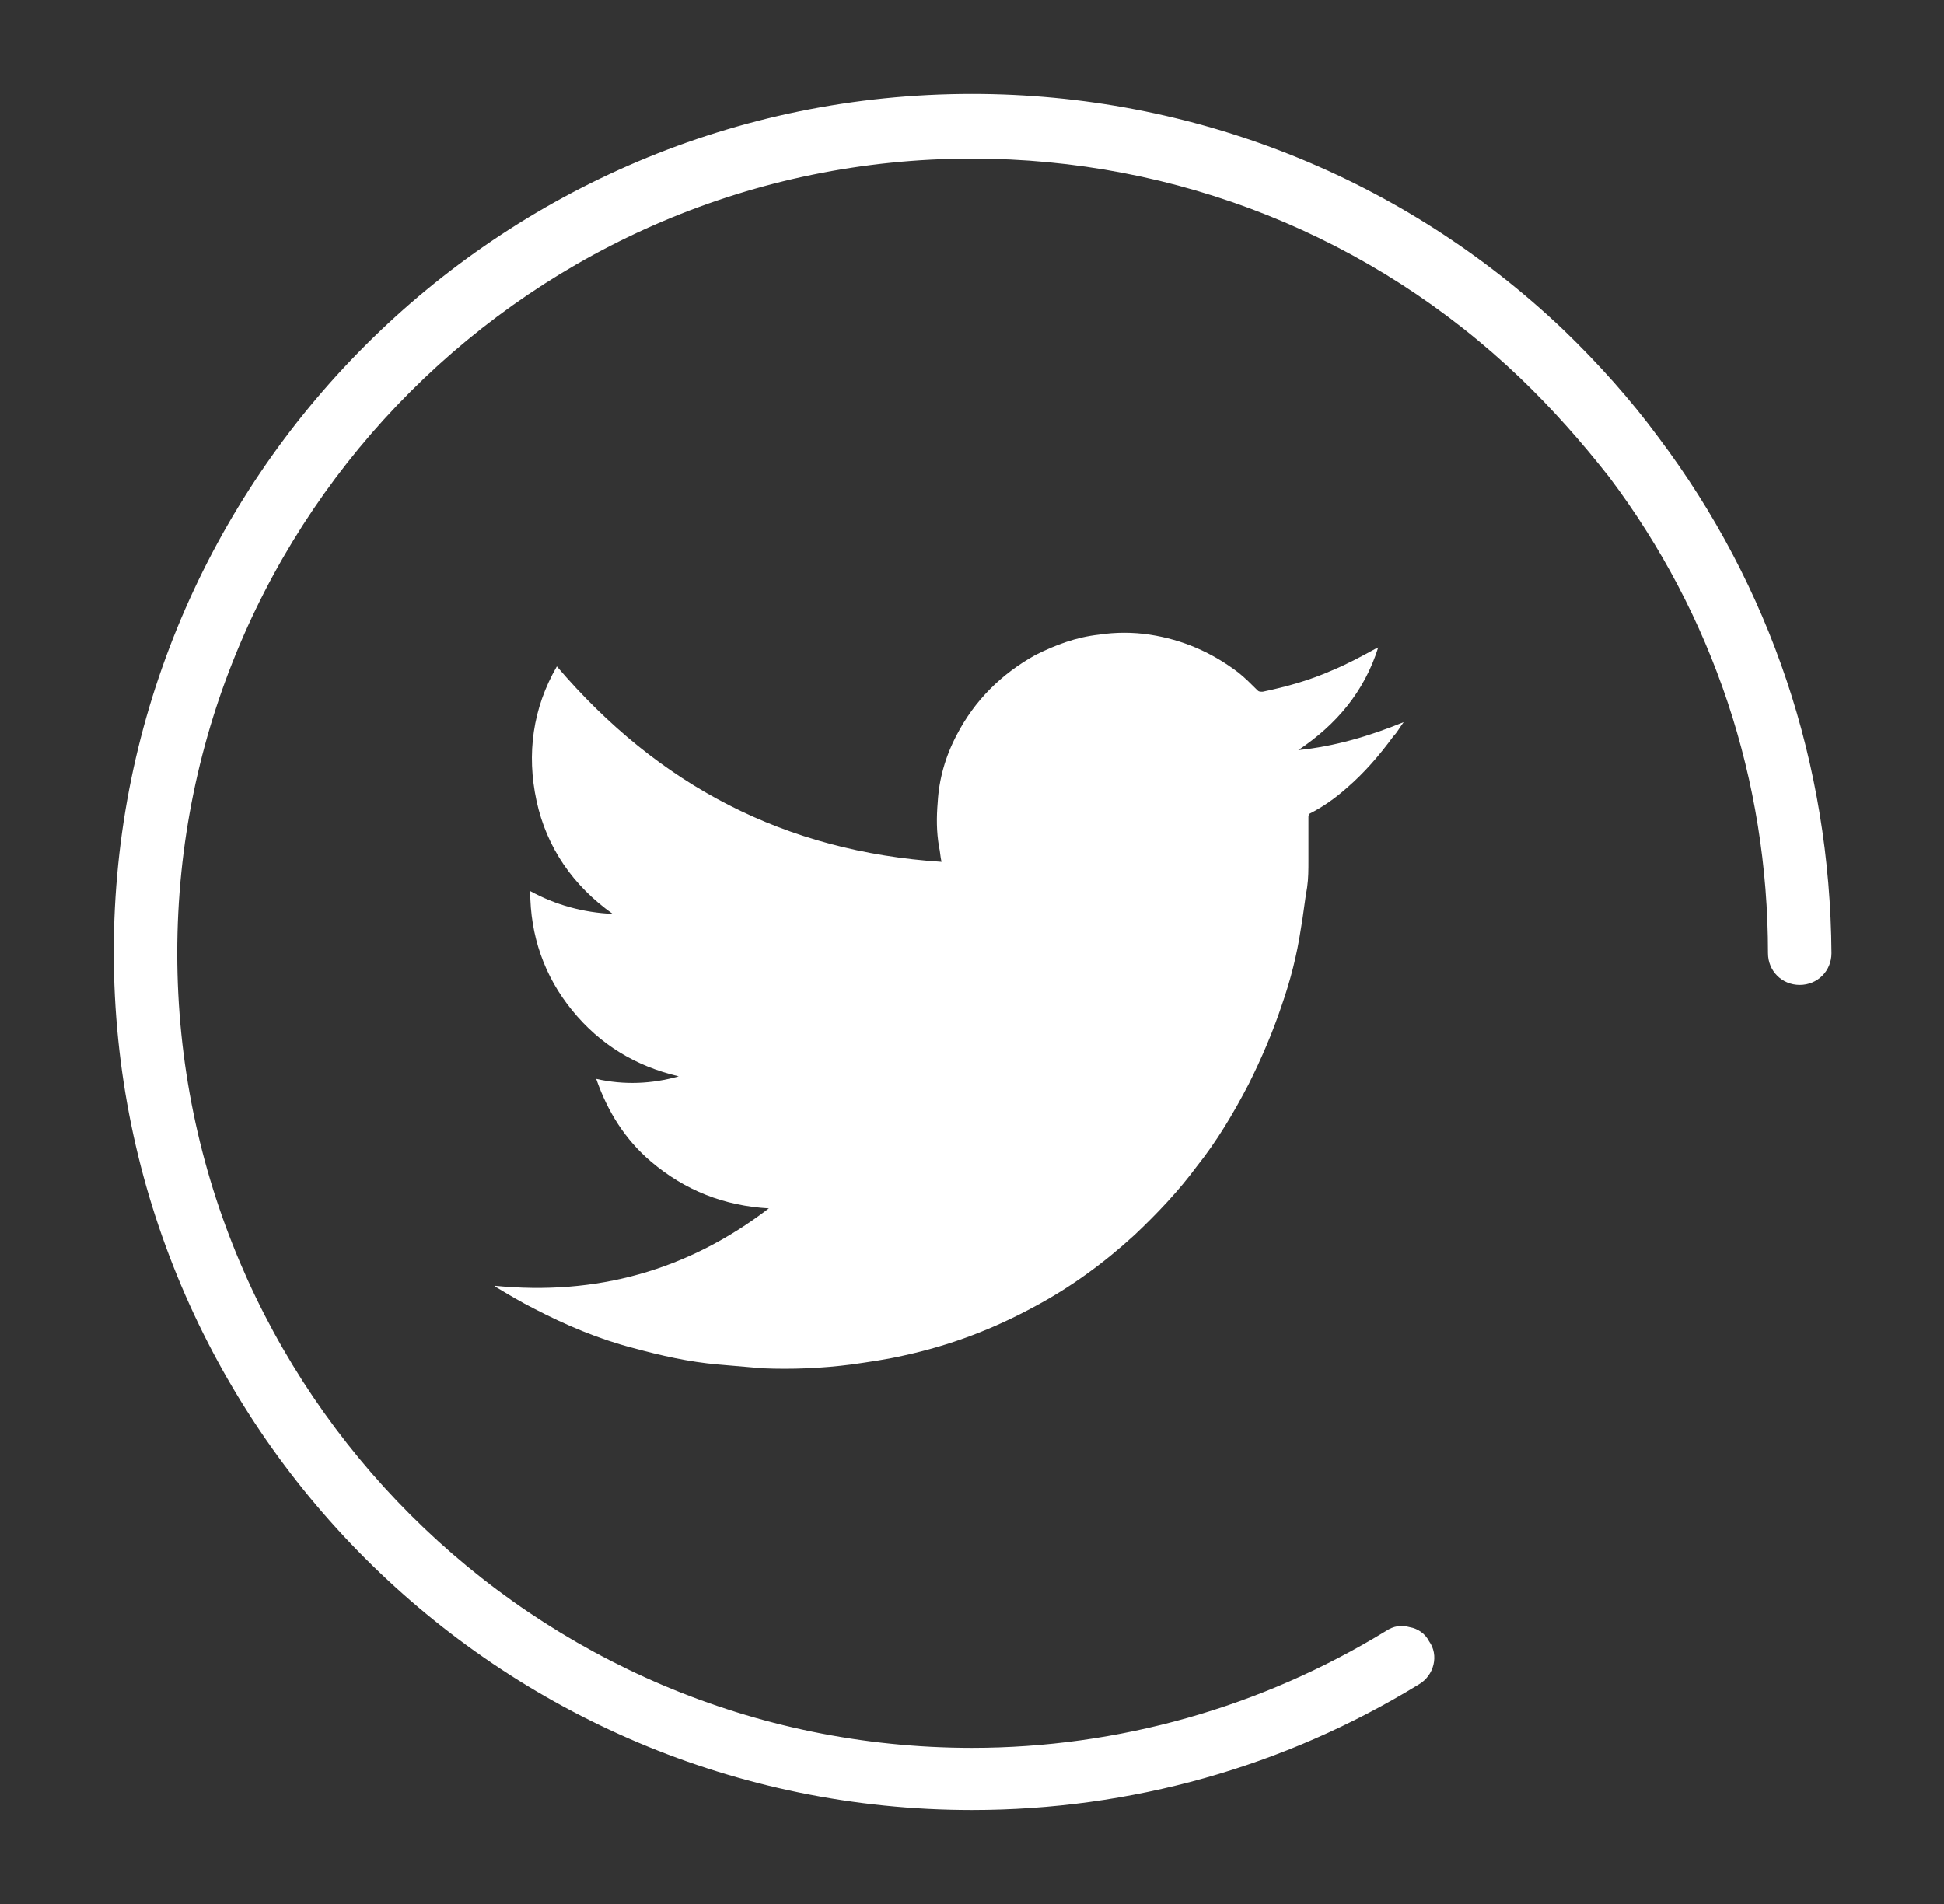
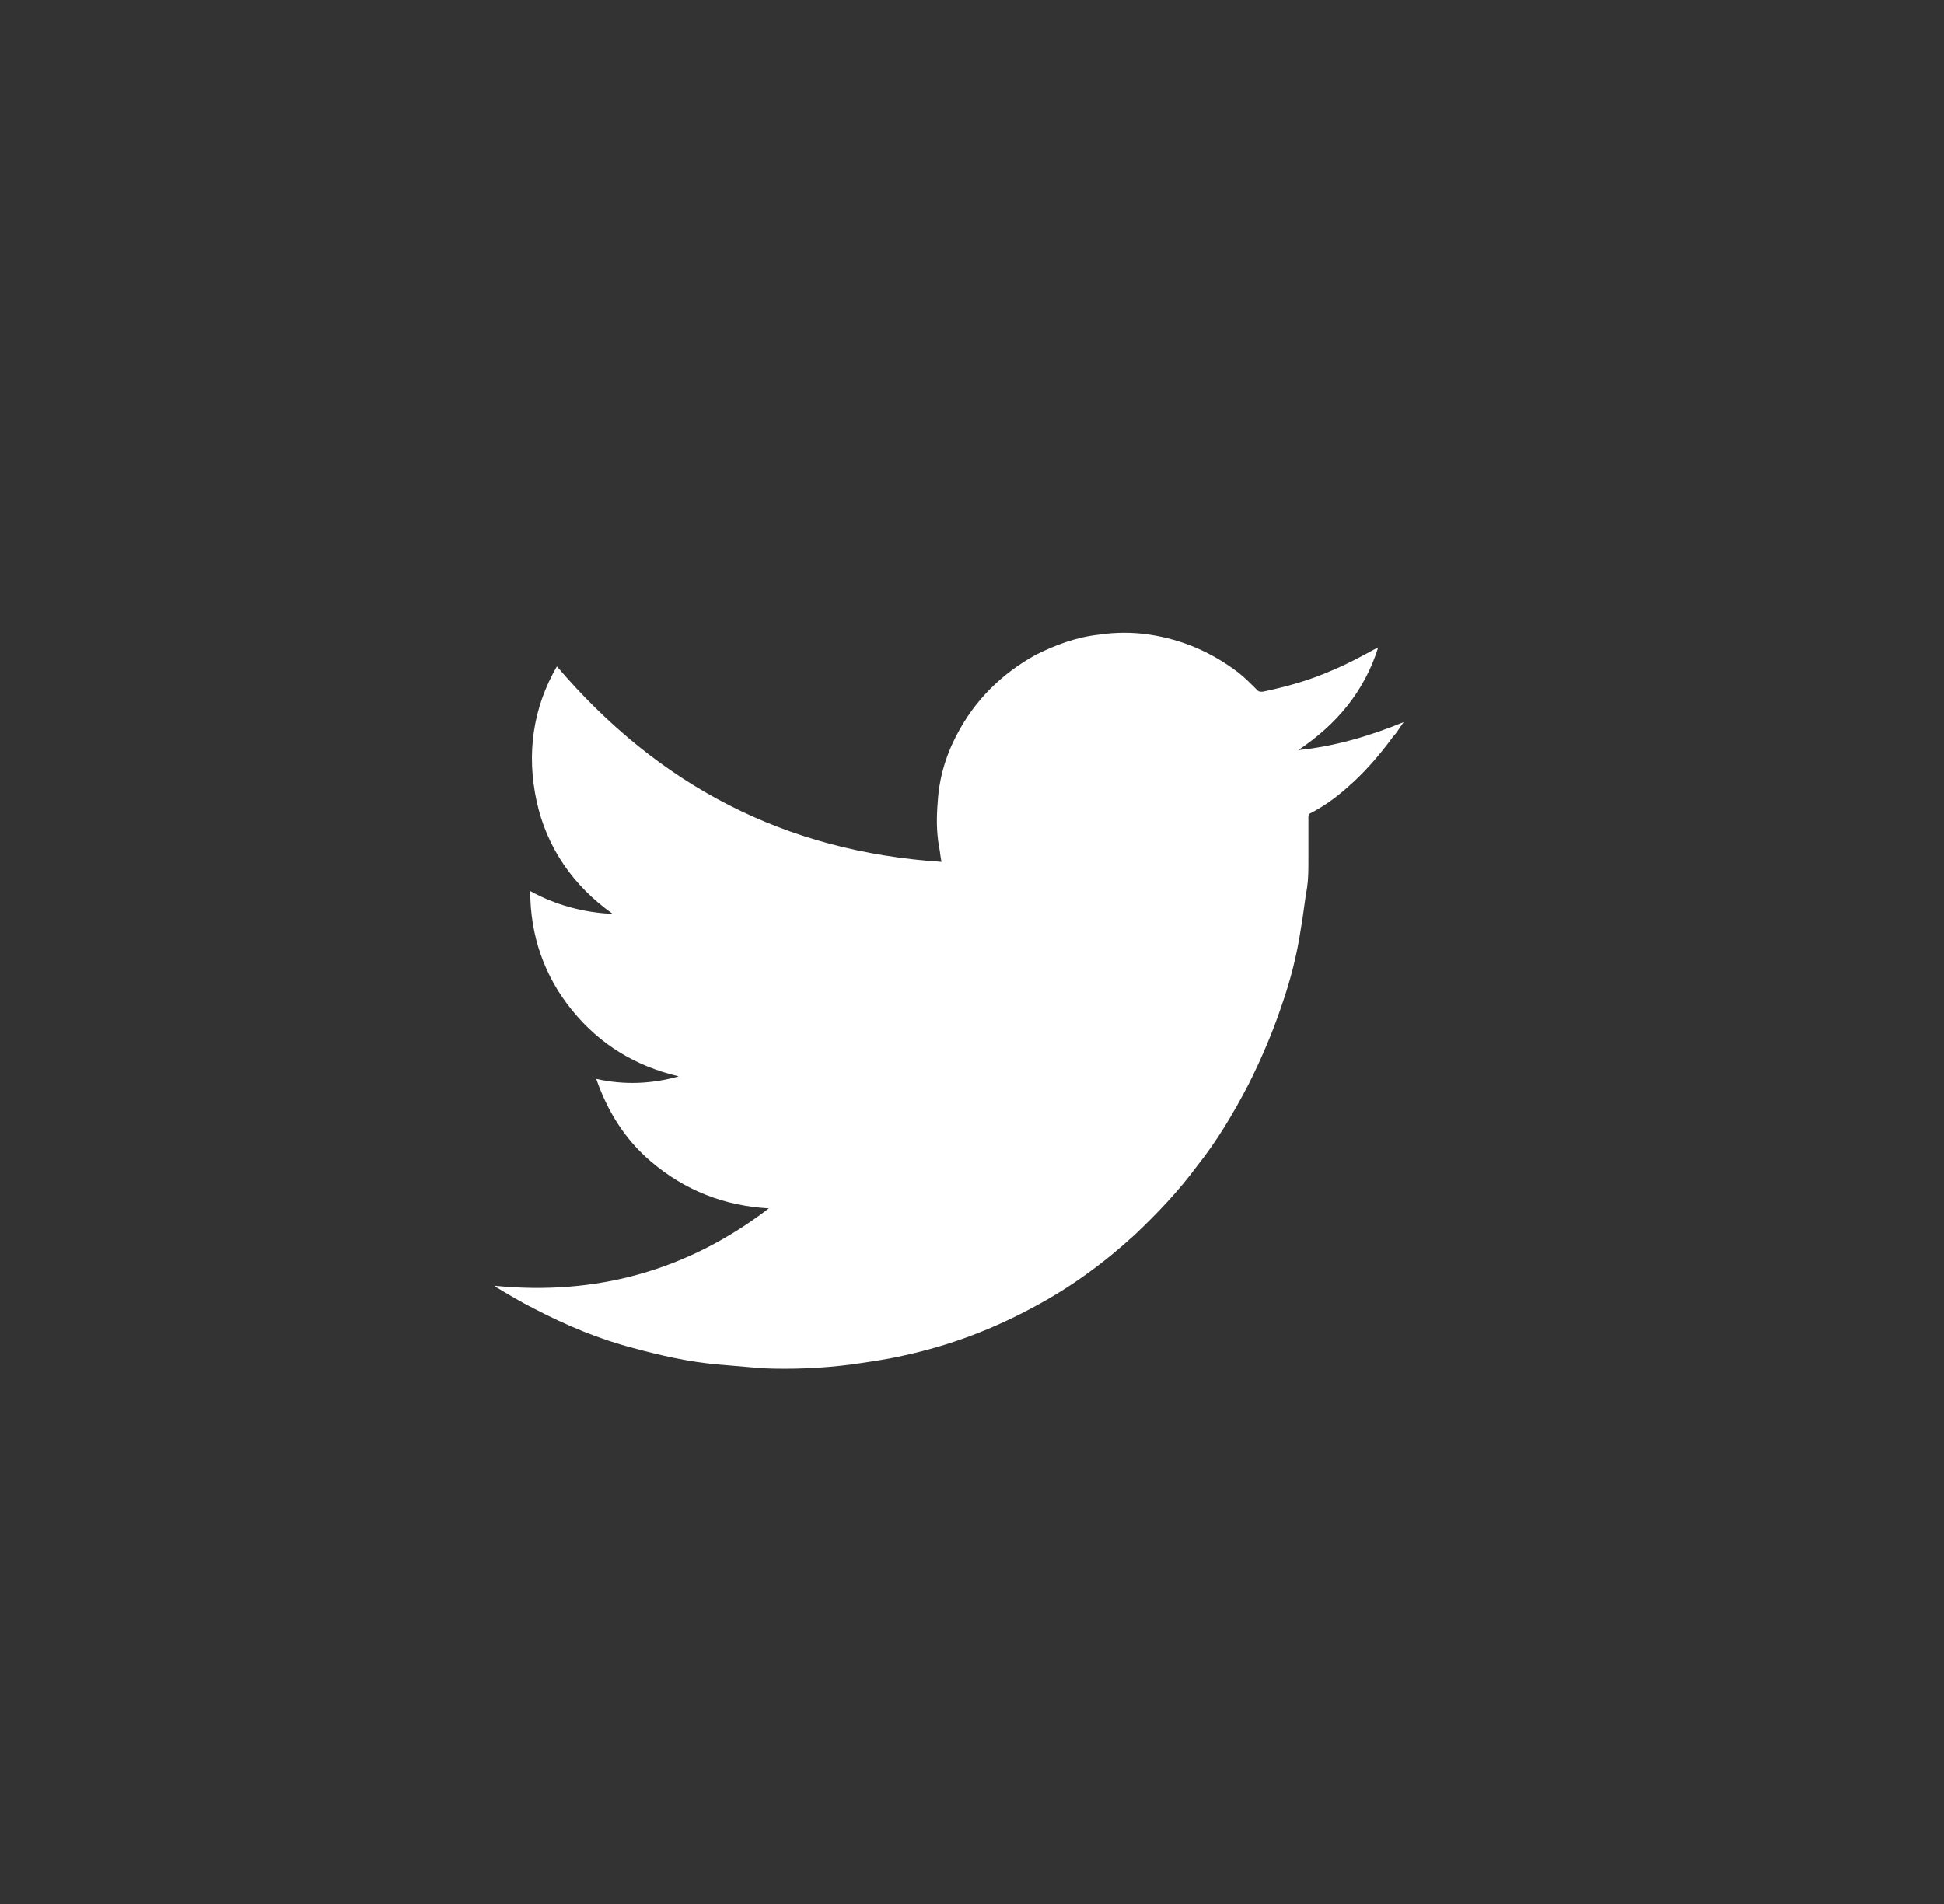
<svg xmlns="http://www.w3.org/2000/svg" width="49" height="48" viewBox="0 0 49 48" fill="none">
  <rect x="0" y="0" width="49" height="48" fill="#333333" stroke="none" />
  <path d="M33.94 19.871C34.388 19.487 34.772 19.039 35.124 18.559C35.22 18.463 35.284 18.335 35.38 18.207C34.516 18.559 33.652 18.815 32.724 18.911C33.684 18.271 34.388 17.439 34.74 16.319C34.708 16.351 34.708 16.351 34.676 16.351C34.324 16.543 33.972 16.735 33.588 16.895C33.012 17.151 32.436 17.311 31.828 17.439C31.764 17.439 31.732 17.439 31.7 17.407C31.54 17.247 31.38 17.087 31.22 16.959C30.548 16.447 29.812 16.127 28.98 15.999C28.564 15.935 28.116 15.935 27.7 15.999C27.124 16.063 26.612 16.255 26.1 16.511C25.236 16.991 24.564 17.663 24.116 18.527C23.828 19.071 23.668 19.647 23.636 20.223C23.604 20.607 23.604 20.959 23.668 21.343C23.7 21.471 23.7 21.599 23.732 21.727C19.796 21.471 16.596 19.807 14.036 16.799C13.428 17.855 13.268 19.007 13.524 20.191C13.78 21.375 14.452 22.335 15.444 23.039C14.708 23.007 14.004 22.815 13.364 22.463C13.364 23.583 13.716 24.607 14.42 25.471C15.124 26.335 16.02 26.879 17.108 27.135C16.436 27.327 15.732 27.359 15.028 27.199C15.316 28.031 15.764 28.735 16.404 29.279C17.268 30.015 18.26 30.399 19.38 30.463C17.332 32.031 15.028 32.671 12.468 32.415L12.5 32.447C12.82 32.639 13.14 32.831 13.46 32.991C14.26 33.407 15.092 33.759 15.956 33.983C16.66 34.175 17.364 34.335 18.1 34.399C18.484 34.431 18.836 34.463 19.22 34.495C19.956 34.527 20.724 34.495 21.46 34.399C21.908 34.335 22.356 34.271 22.772 34.175C23.956 33.919 25.044 33.503 26.1 32.927C26.996 32.447 27.828 31.839 28.596 31.135C29.172 30.591 29.716 30.015 30.164 29.407C30.676 28.767 31.092 28.063 31.476 27.327C31.796 26.687 32.084 26.015 32.308 25.343C32.532 24.703 32.692 24.063 32.788 23.423C32.852 23.071 32.884 22.719 32.948 22.367C32.98 22.143 32.98 21.919 32.98 21.695V20.607C32.98 20.575 32.98 20.543 33.012 20.511C33.332 20.351 33.652 20.127 33.94 19.871Z" fill="white" />
-   <path d="M41.812 11.039C41.108 10.079 40.276 9.151 39.412 8.319C35.38 4.479 30.068 2.367 24.5 2.367C12.564 2.367 2.868 12.063 2.868 23.999C2.868 35.935 12.564 45.631 24.5 45.631C28.5 45.631 32.372 44.543 35.764 42.463C36.148 42.239 36.276 41.727 36.02 41.375C35.924 41.183 35.732 41.055 35.54 41.023C35.316 40.959 35.124 40.991 34.932 41.119C31.796 43.039 28.18 44.063 24.5 44.063C13.46 44.063 4.468 35.071 4.468 24.031C4.468 12.991 13.46 3.999 24.5 3.999C29.652 3.999 34.58 5.951 38.324 9.535C39.124 10.303 39.86 11.135 40.564 12.031C43.188 15.519 44.564 19.679 44.564 24.031C44.564 24.479 44.916 24.831 45.364 24.831C45.812 24.831 46.164 24.479 46.164 24.031C46.132 19.263 44.628 14.783 41.812 11.039Z" fill="white" />
</svg>